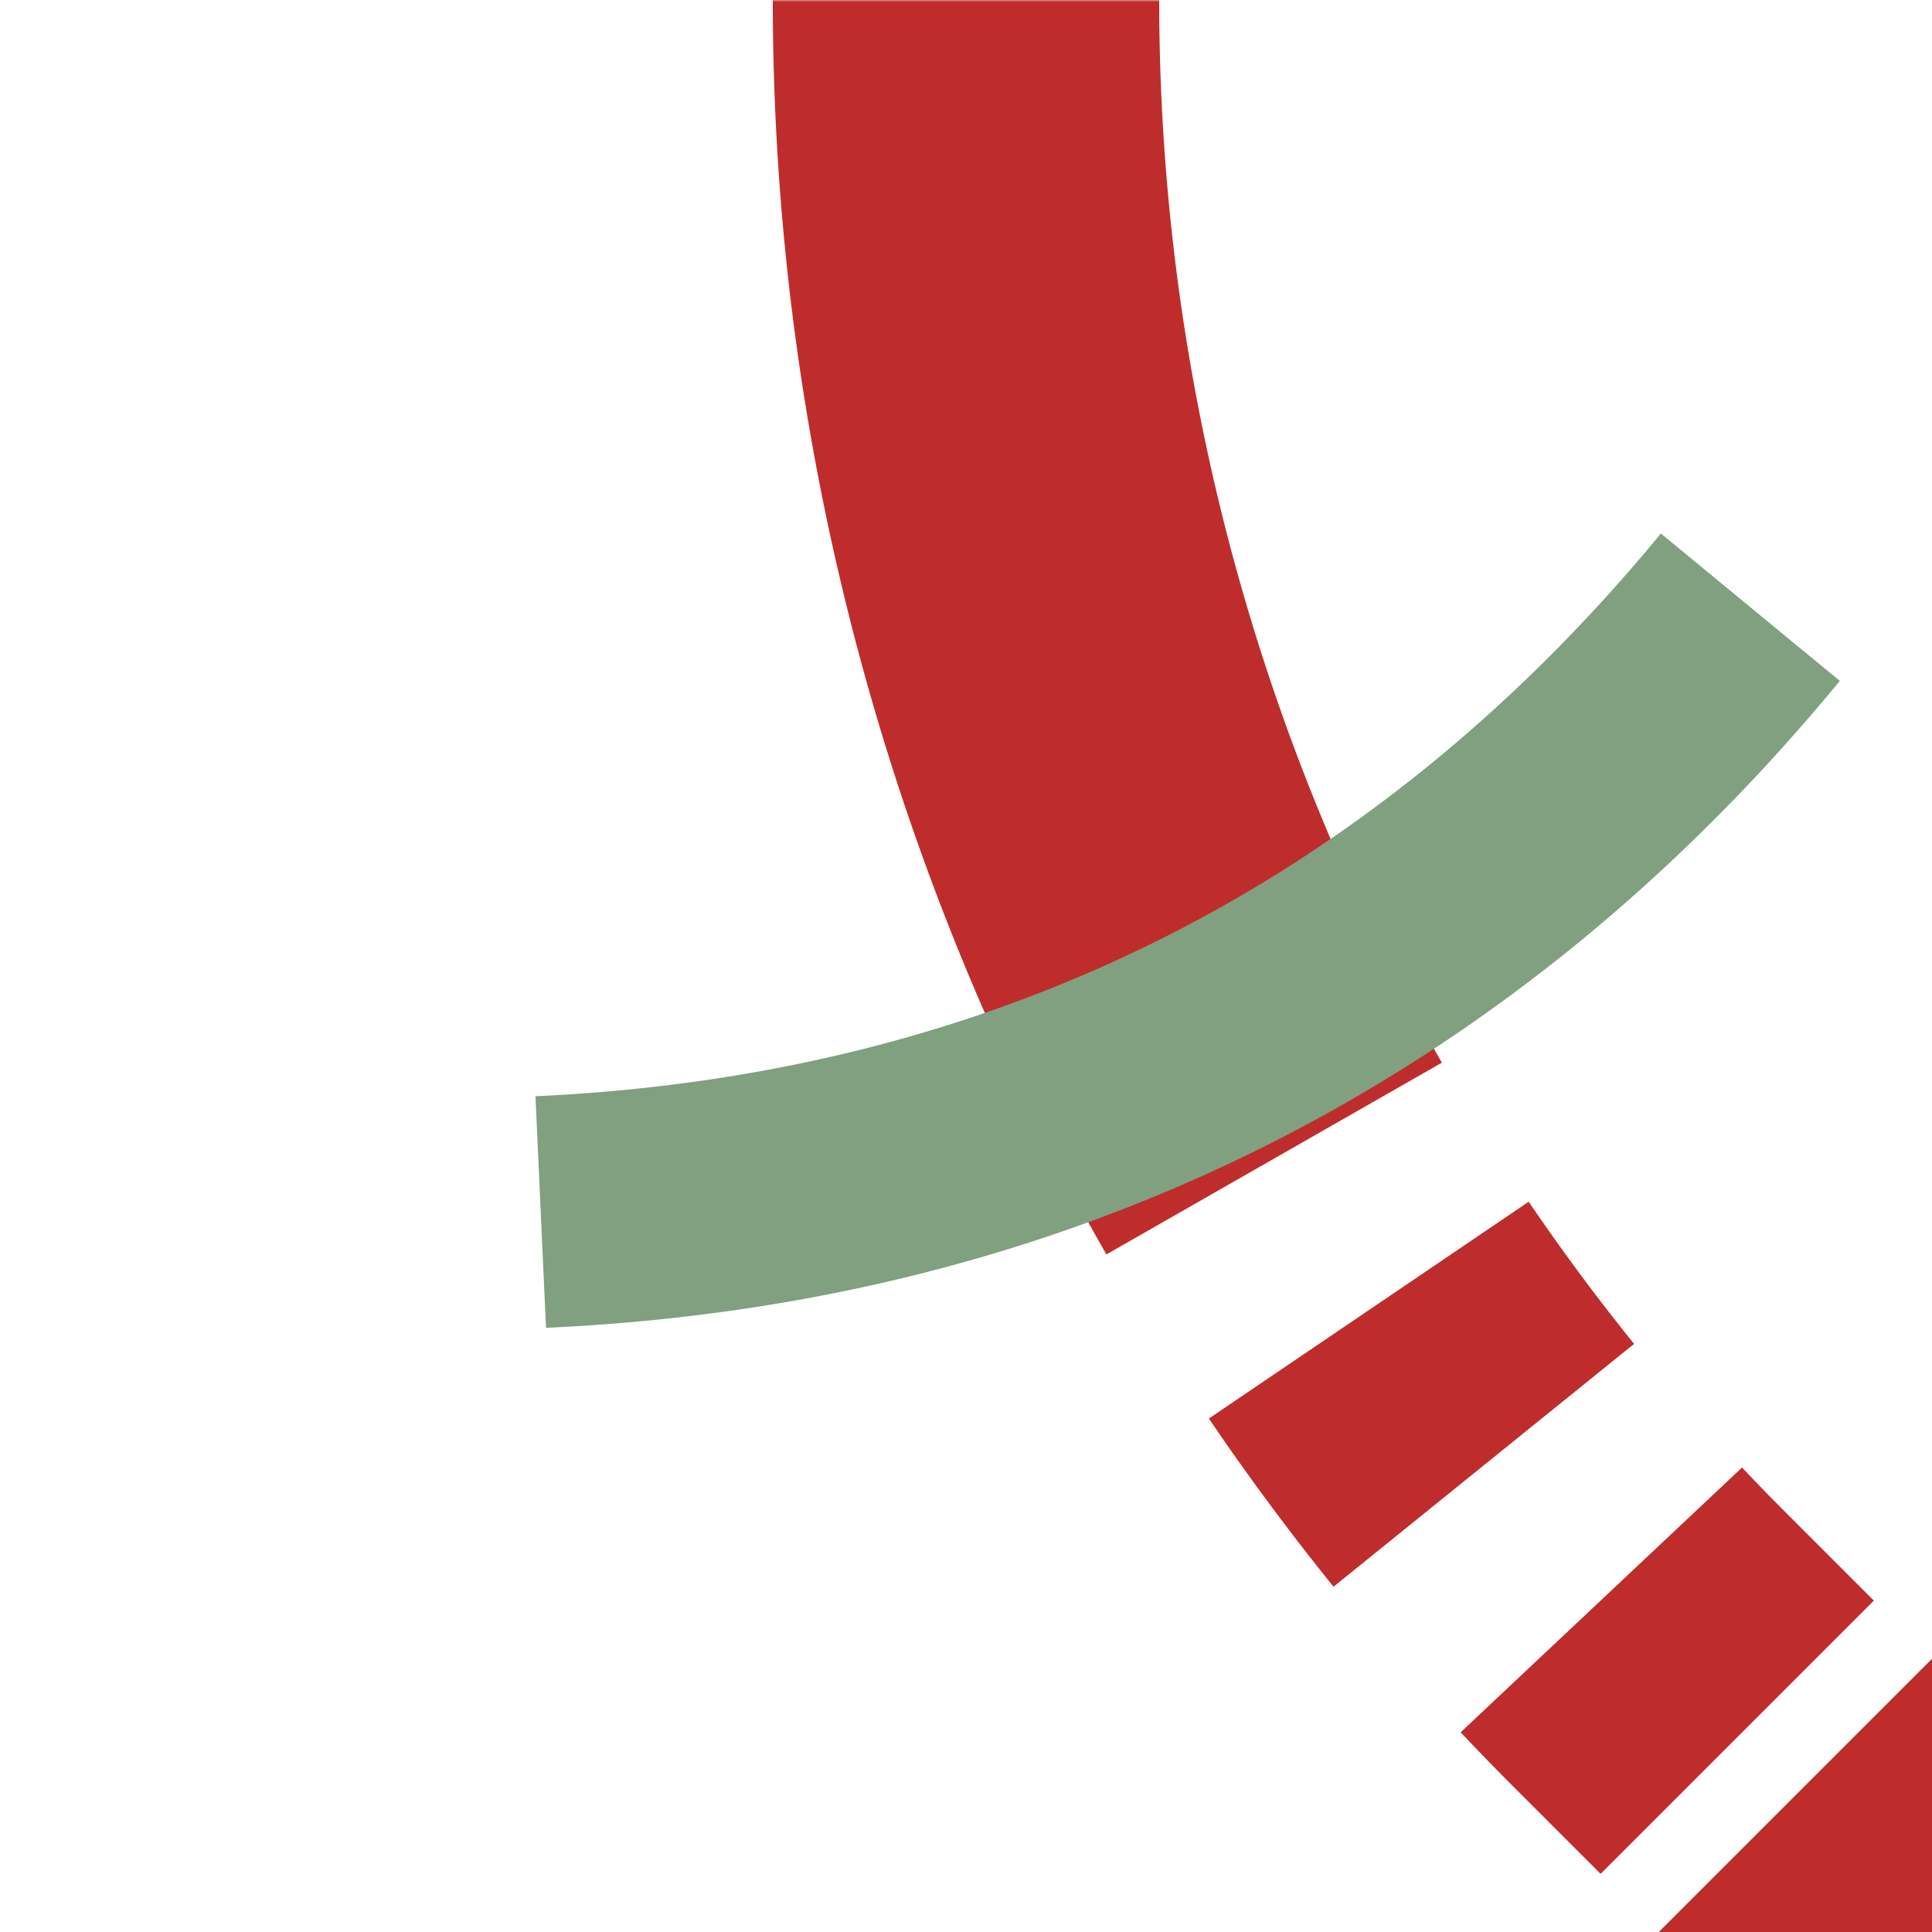
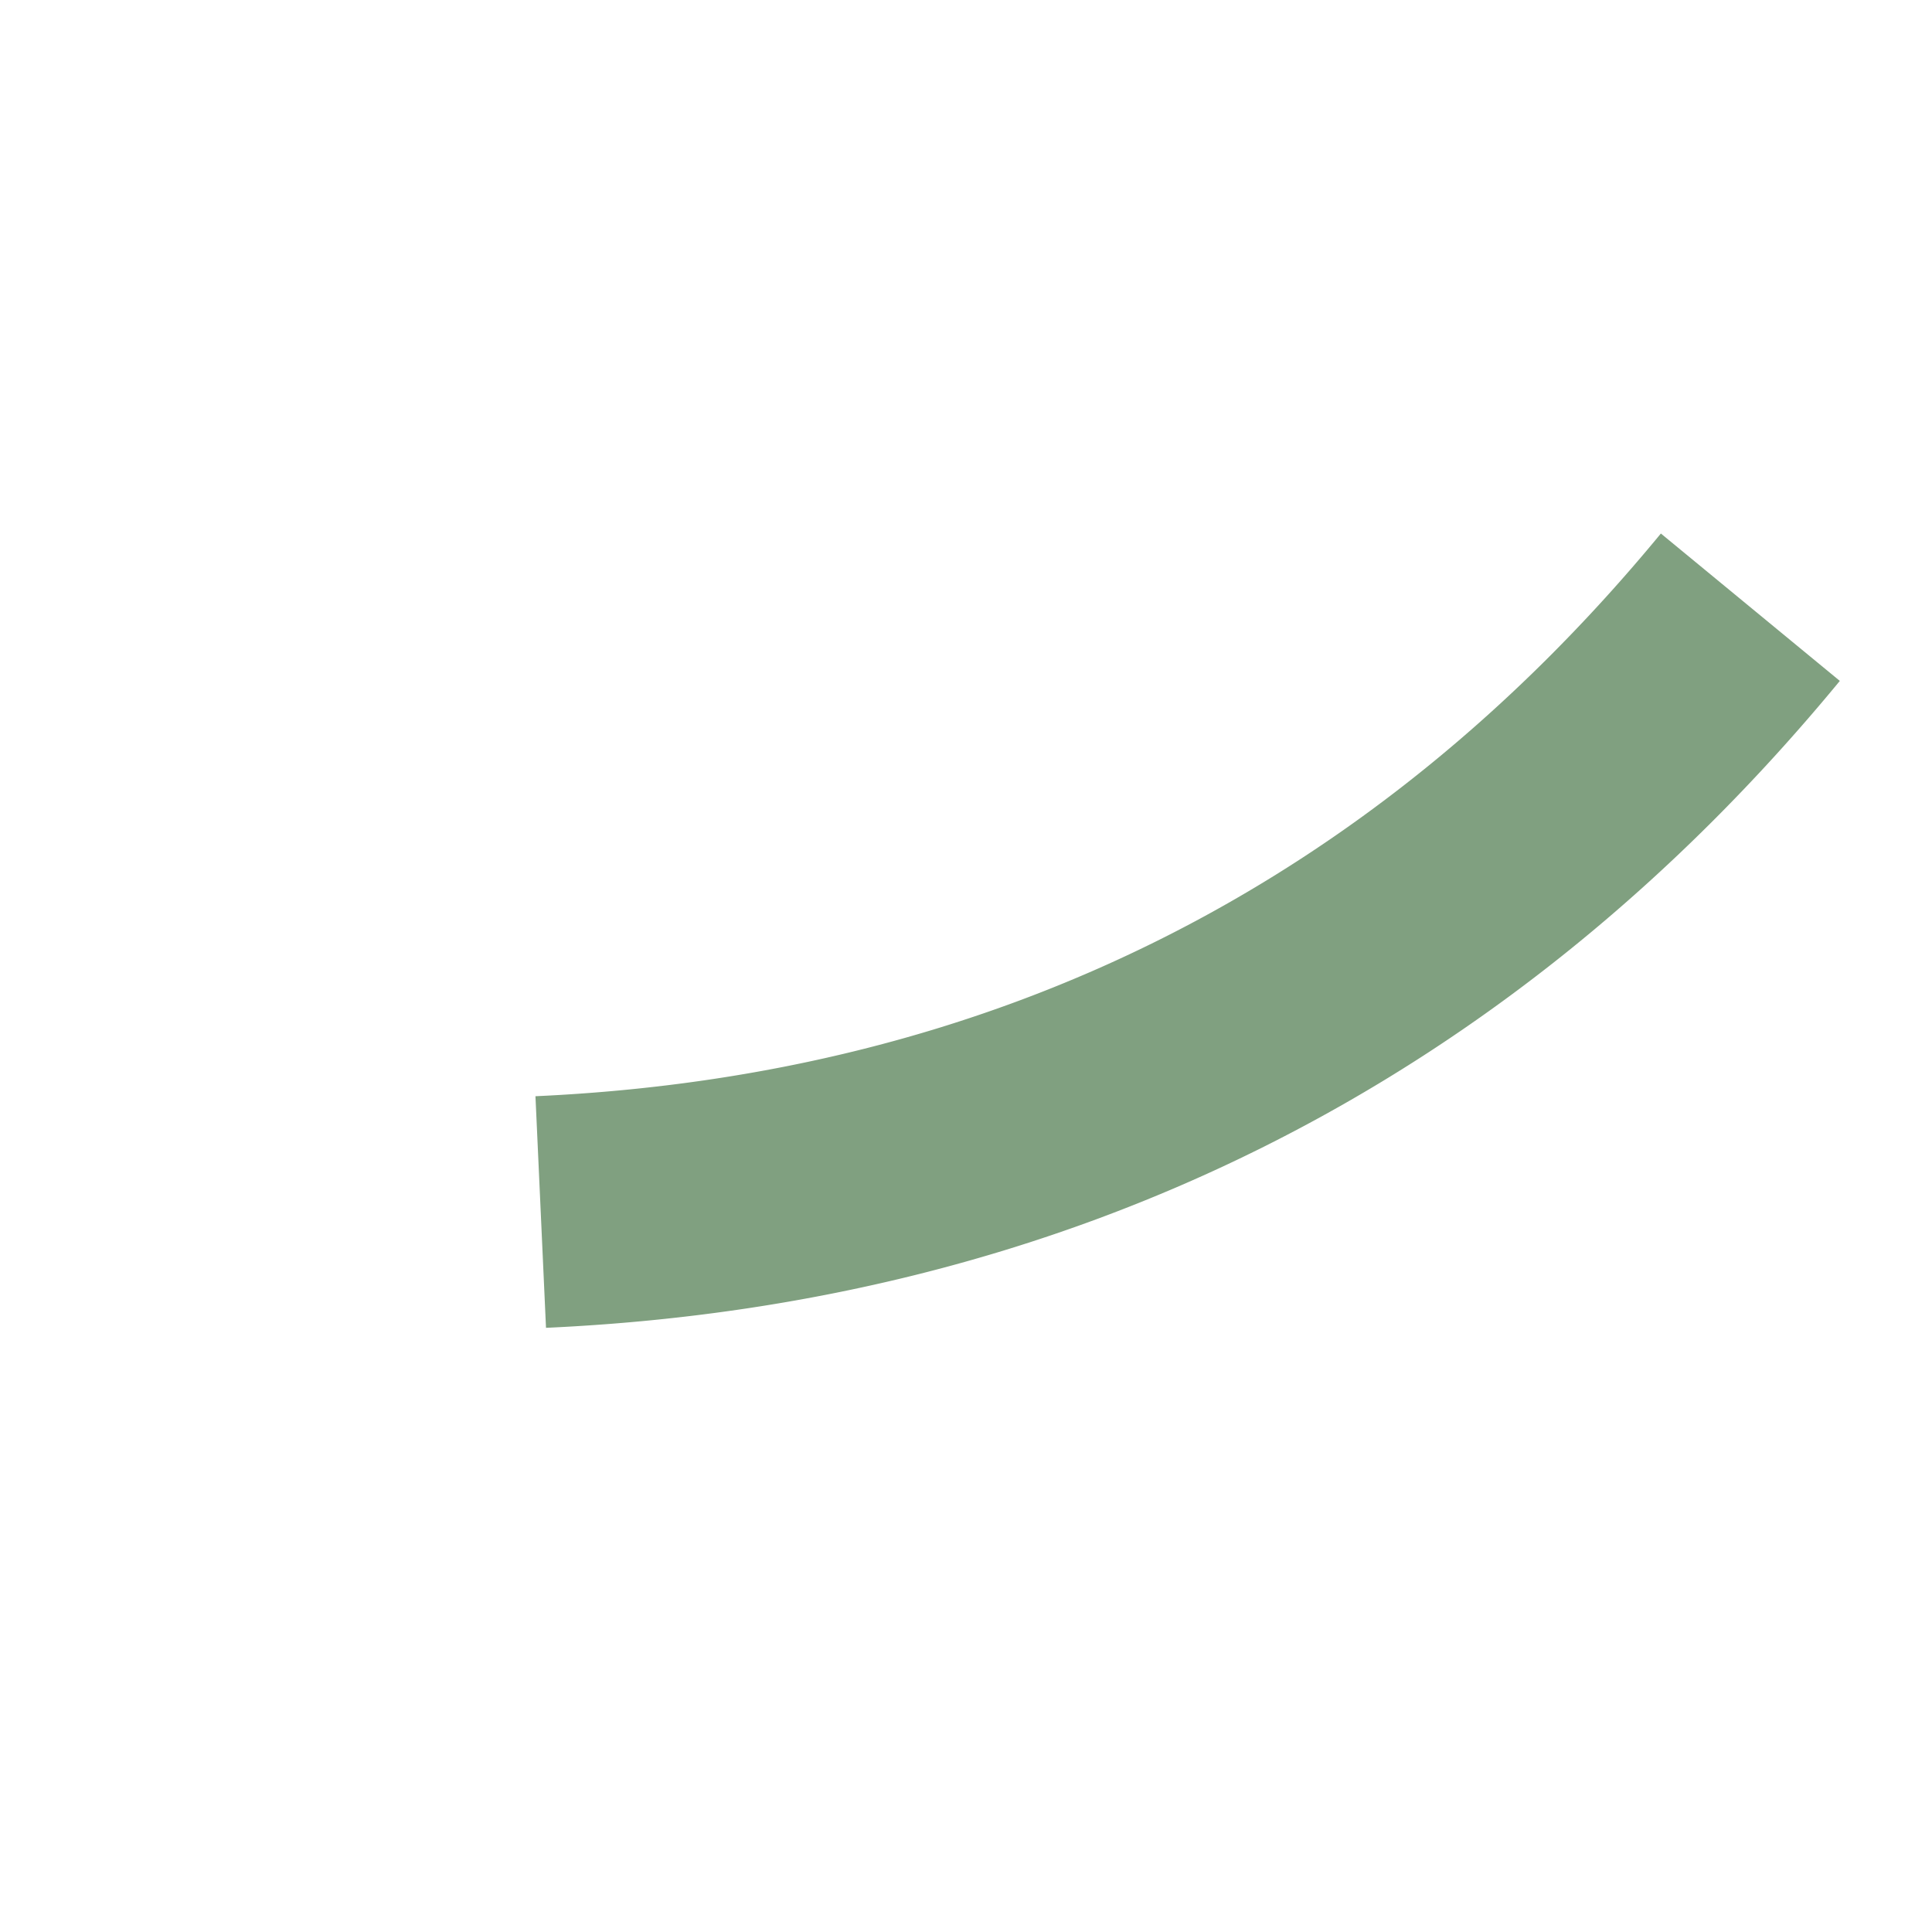
<svg xmlns="http://www.w3.org/2000/svg" width="500" height="500">
  <title>tSTR2ua</title>
  <defs>
    <mask id="1">
-       <rect x="-100" y="-100" width="1200" height="1200" fill="#FFF" />
      <path d="M 464,464 426.78,426.78 A 603.55,603.55 0 0 1 250,0" stroke="#000" stroke-width="20" fill="none" stroke-dasharray="270" />
    </mask>
  </defs>
  <g fill="none">
-     <path mask="url(#1)" stroke="#BE2D2C" d="m 0,0 0,0 m 460,540 80,-80 M 250,0 A 603.55,603.55 0 0 0 426.78,426.78 L 500,500" stroke-width="100" stroke-dasharray="313.78,46.26,50,46.26,50" />
    <path stroke="#80A080" d="m 75,-38.58 a 1000,2500 0 0 0 350,0" stroke-width="60" transform="rotate(-26.565 853.55,0)" />
  </g>
</svg>